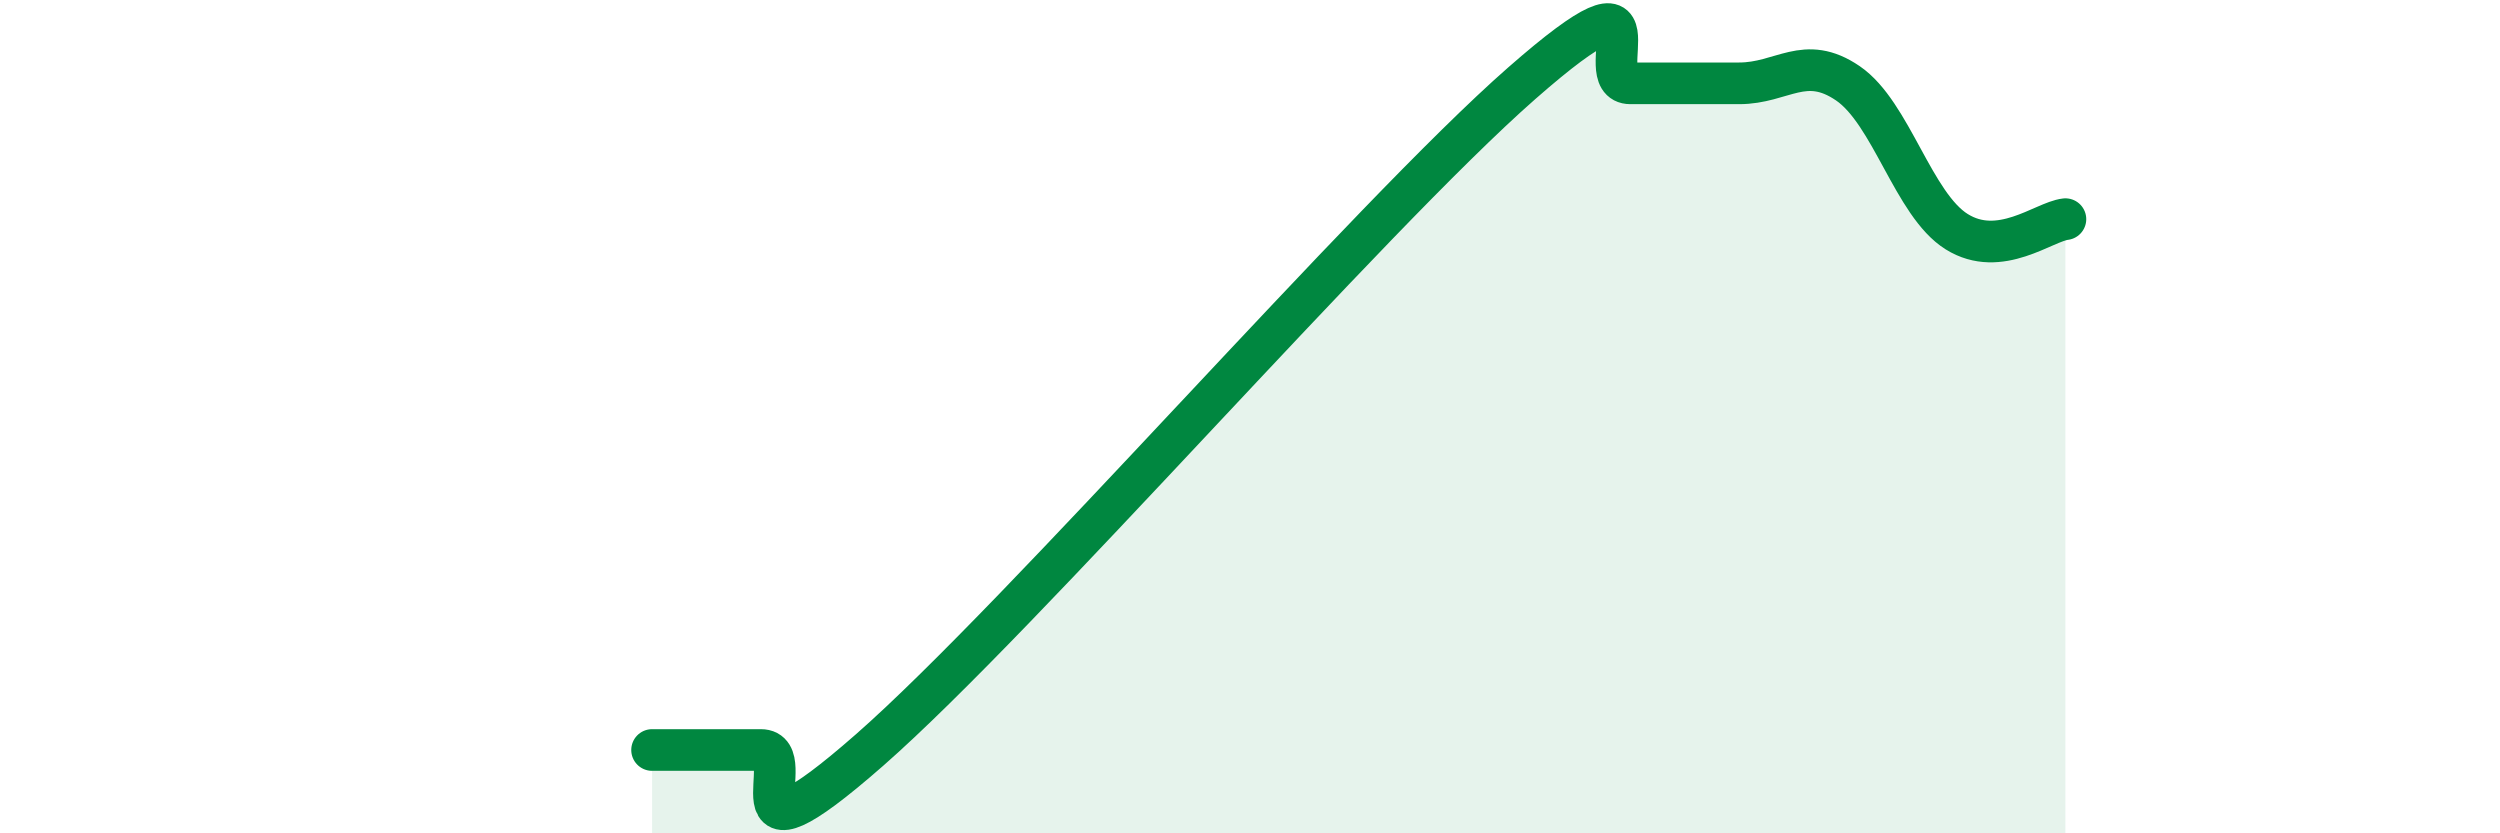
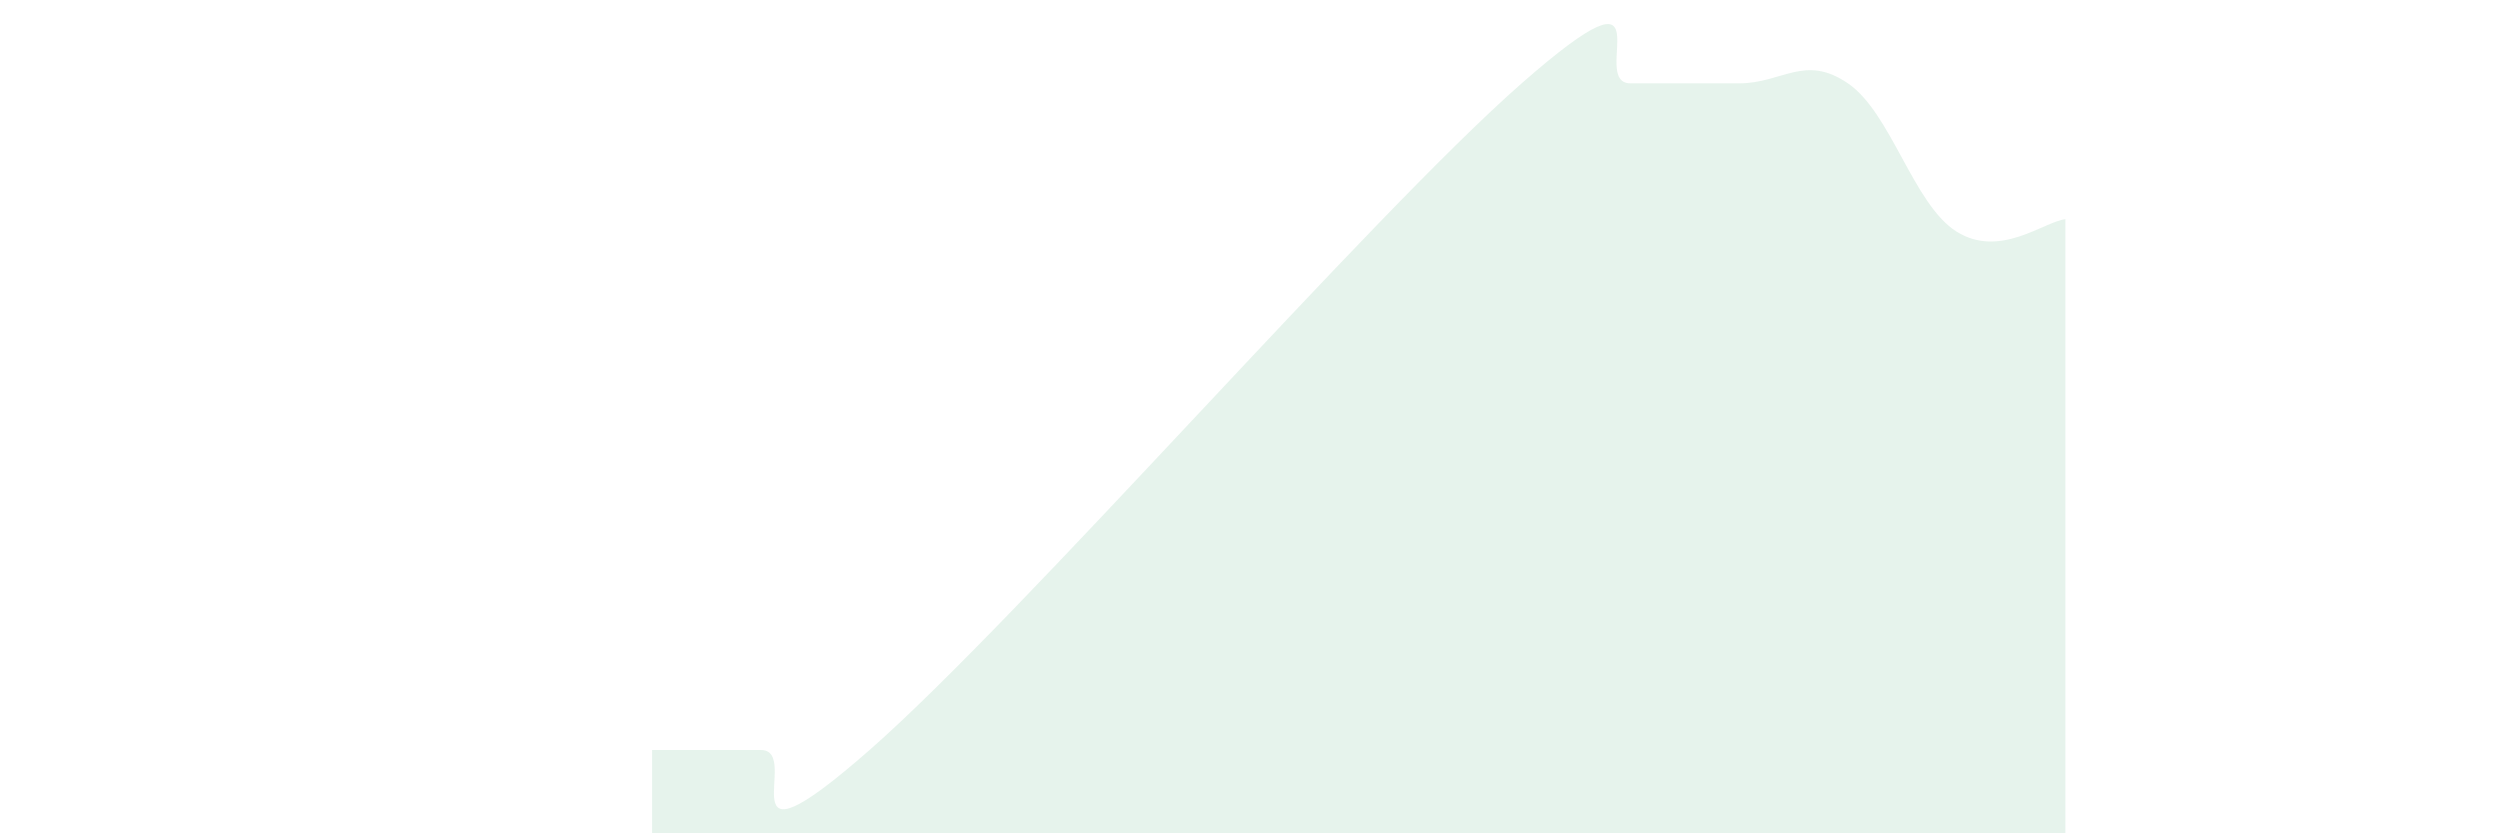
<svg xmlns="http://www.w3.org/2000/svg" width="60" height="20" viewBox="0 0 60 20">
  <path d="M 15.65,18 C 16.17,18 17.22,18 18.26,18 C 19.3,18 17.22,21.2 20.87,18 C 24.52,14.8 32.87,5.2 36.52,2 C 40.17,-1.2 38.09,2 39.13,2 C 40.17,2 40.7,2 41.74,2 C 42.78,2 43.31,1.29 44.35,2 C 45.39,2.71 45.92,4.91 46.96,5.56 C 48,6.21 49.05,5.32 49.57,5.26L49.57 20L15.65 20Z" fill="#008740" opacity="0.1" stroke-linecap="round" stroke-linejoin="round" />
-   <path d="M 15.65,18 C 16.17,18 17.22,18 18.26,18 C 19.3,18 17.22,21.2 20.87,18 C 24.52,14.8 32.87,5.2 36.52,2 C 40.17,-1.2 38.09,2 39.13,2 C 40.17,2 40.7,2 41.74,2 C 42.78,2 43.31,1.29 44.35,2 C 45.39,2.71 45.92,4.91 46.96,5.56 C 48,6.21 49.05,5.32 49.57,5.26" stroke="#008740" stroke-width="1" fill="none" stroke-linecap="round" stroke-linejoin="round" />
</svg>